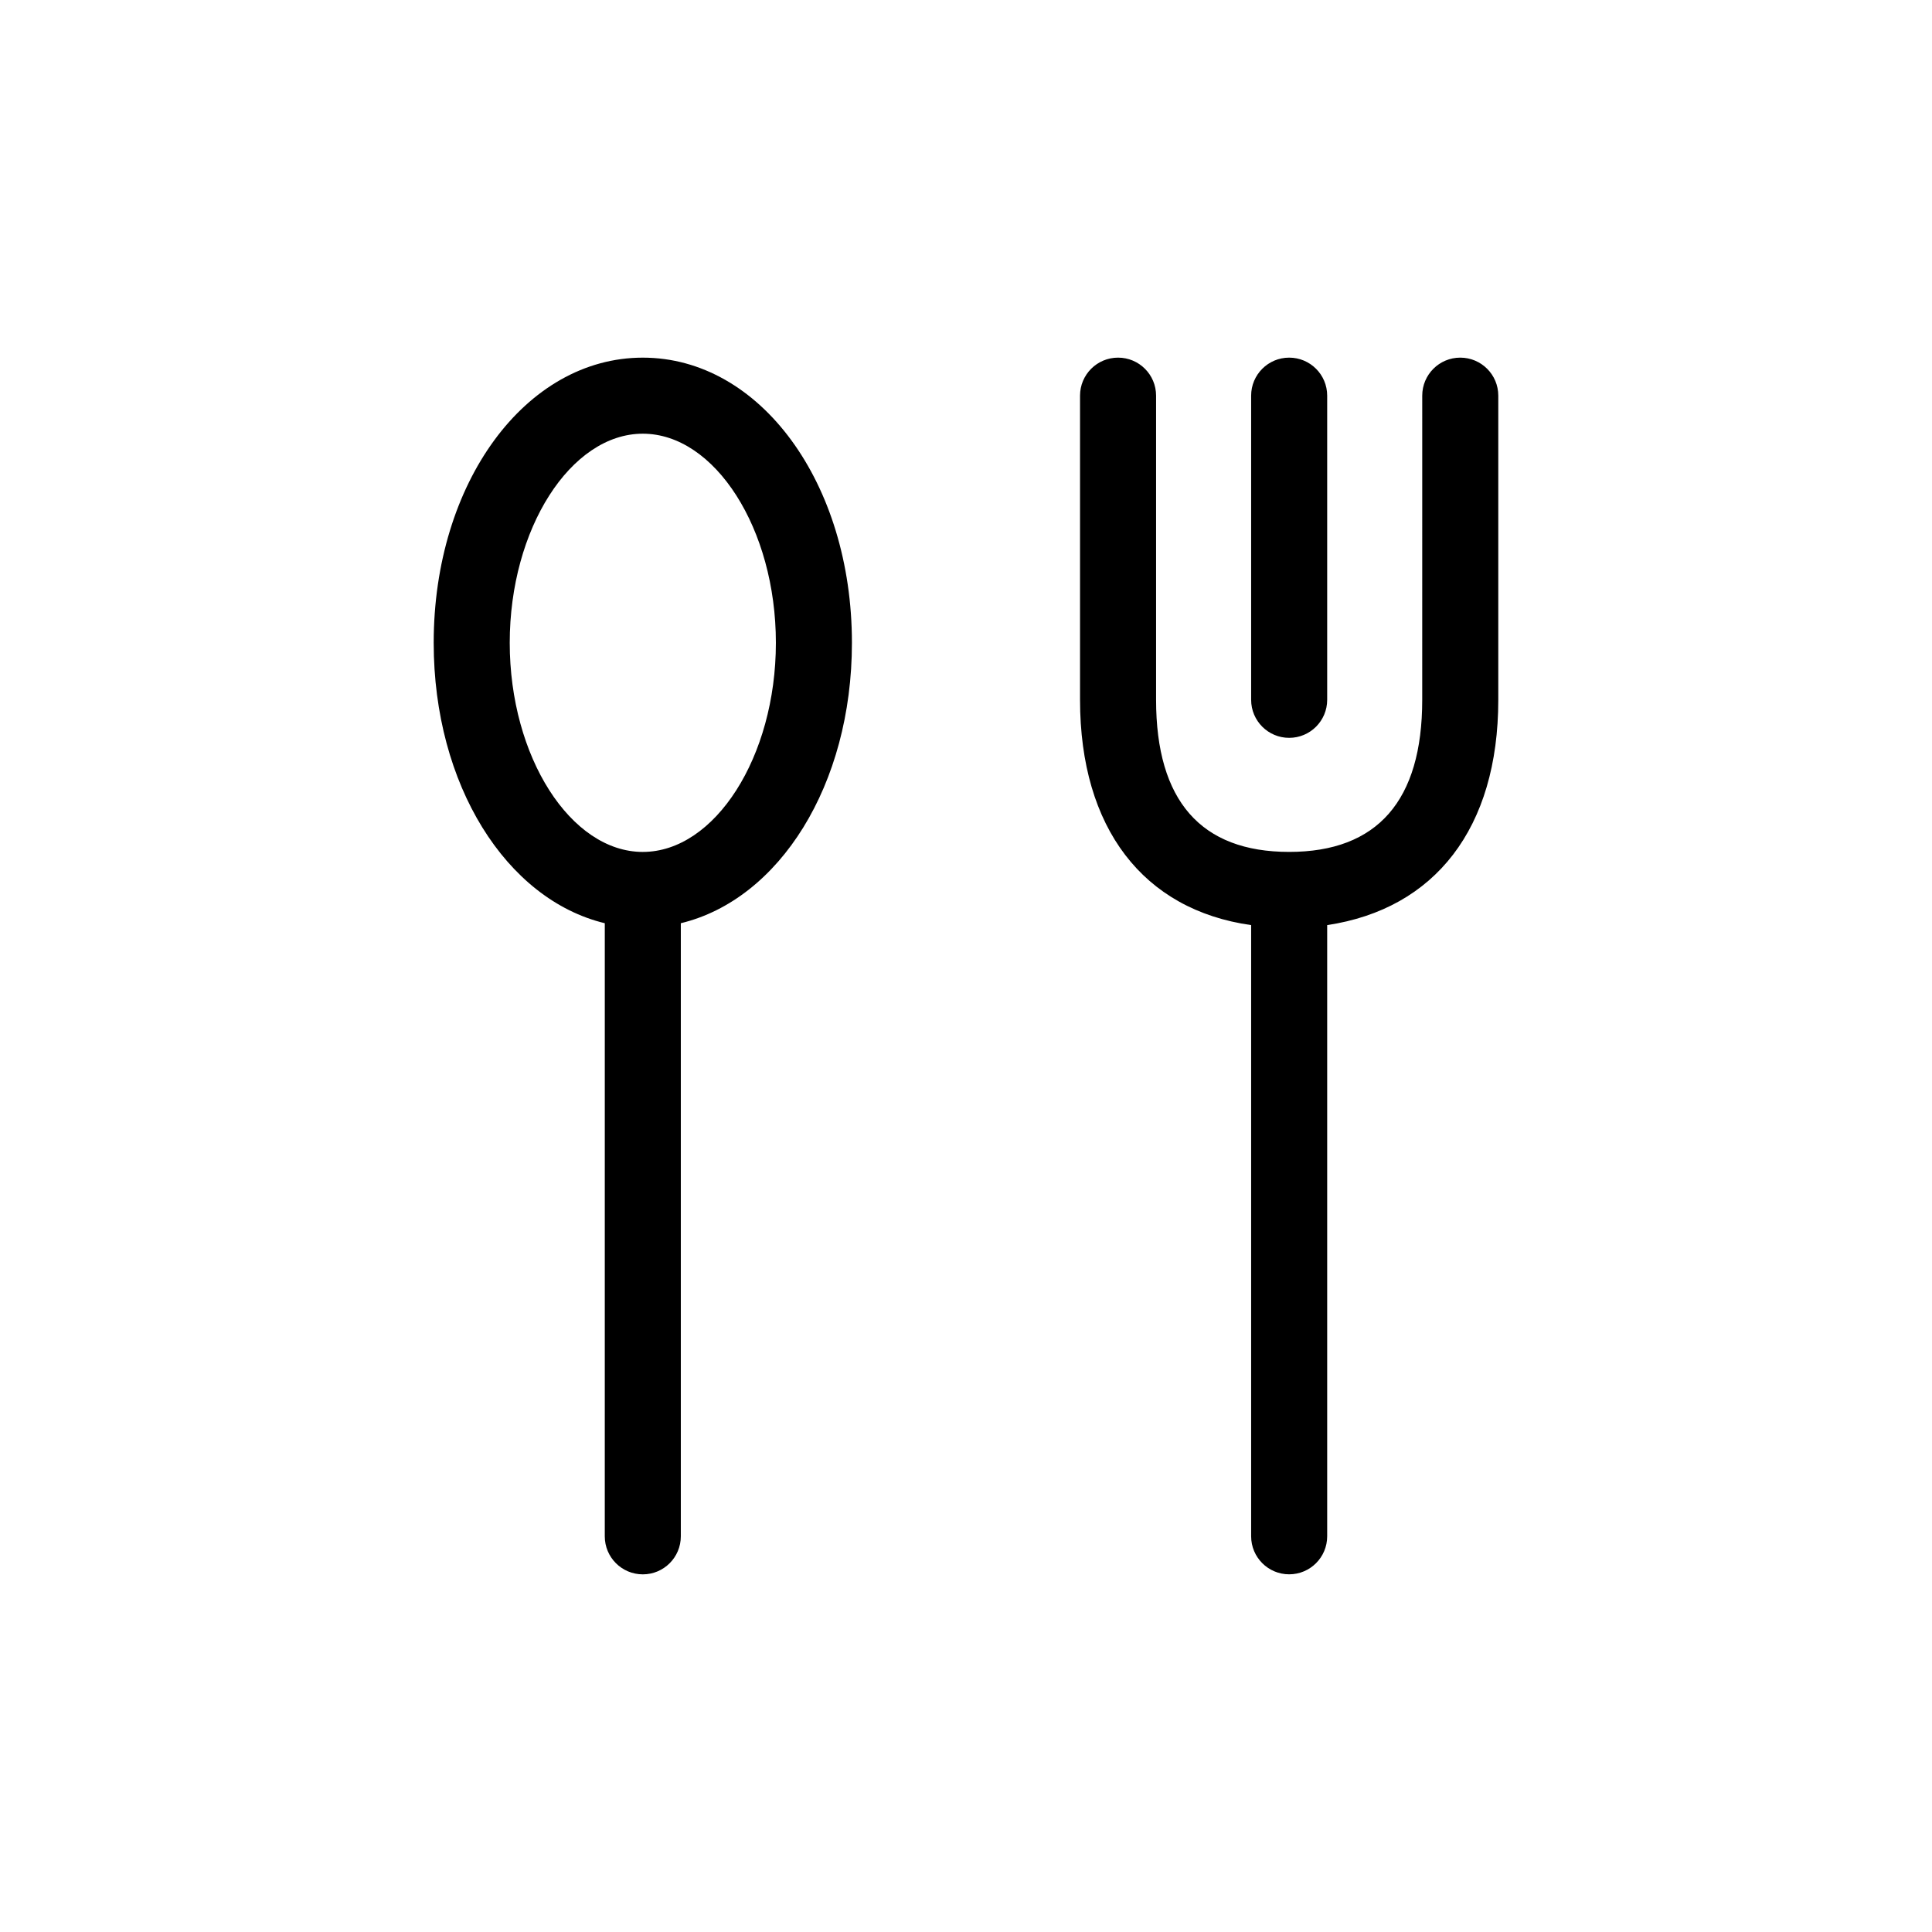
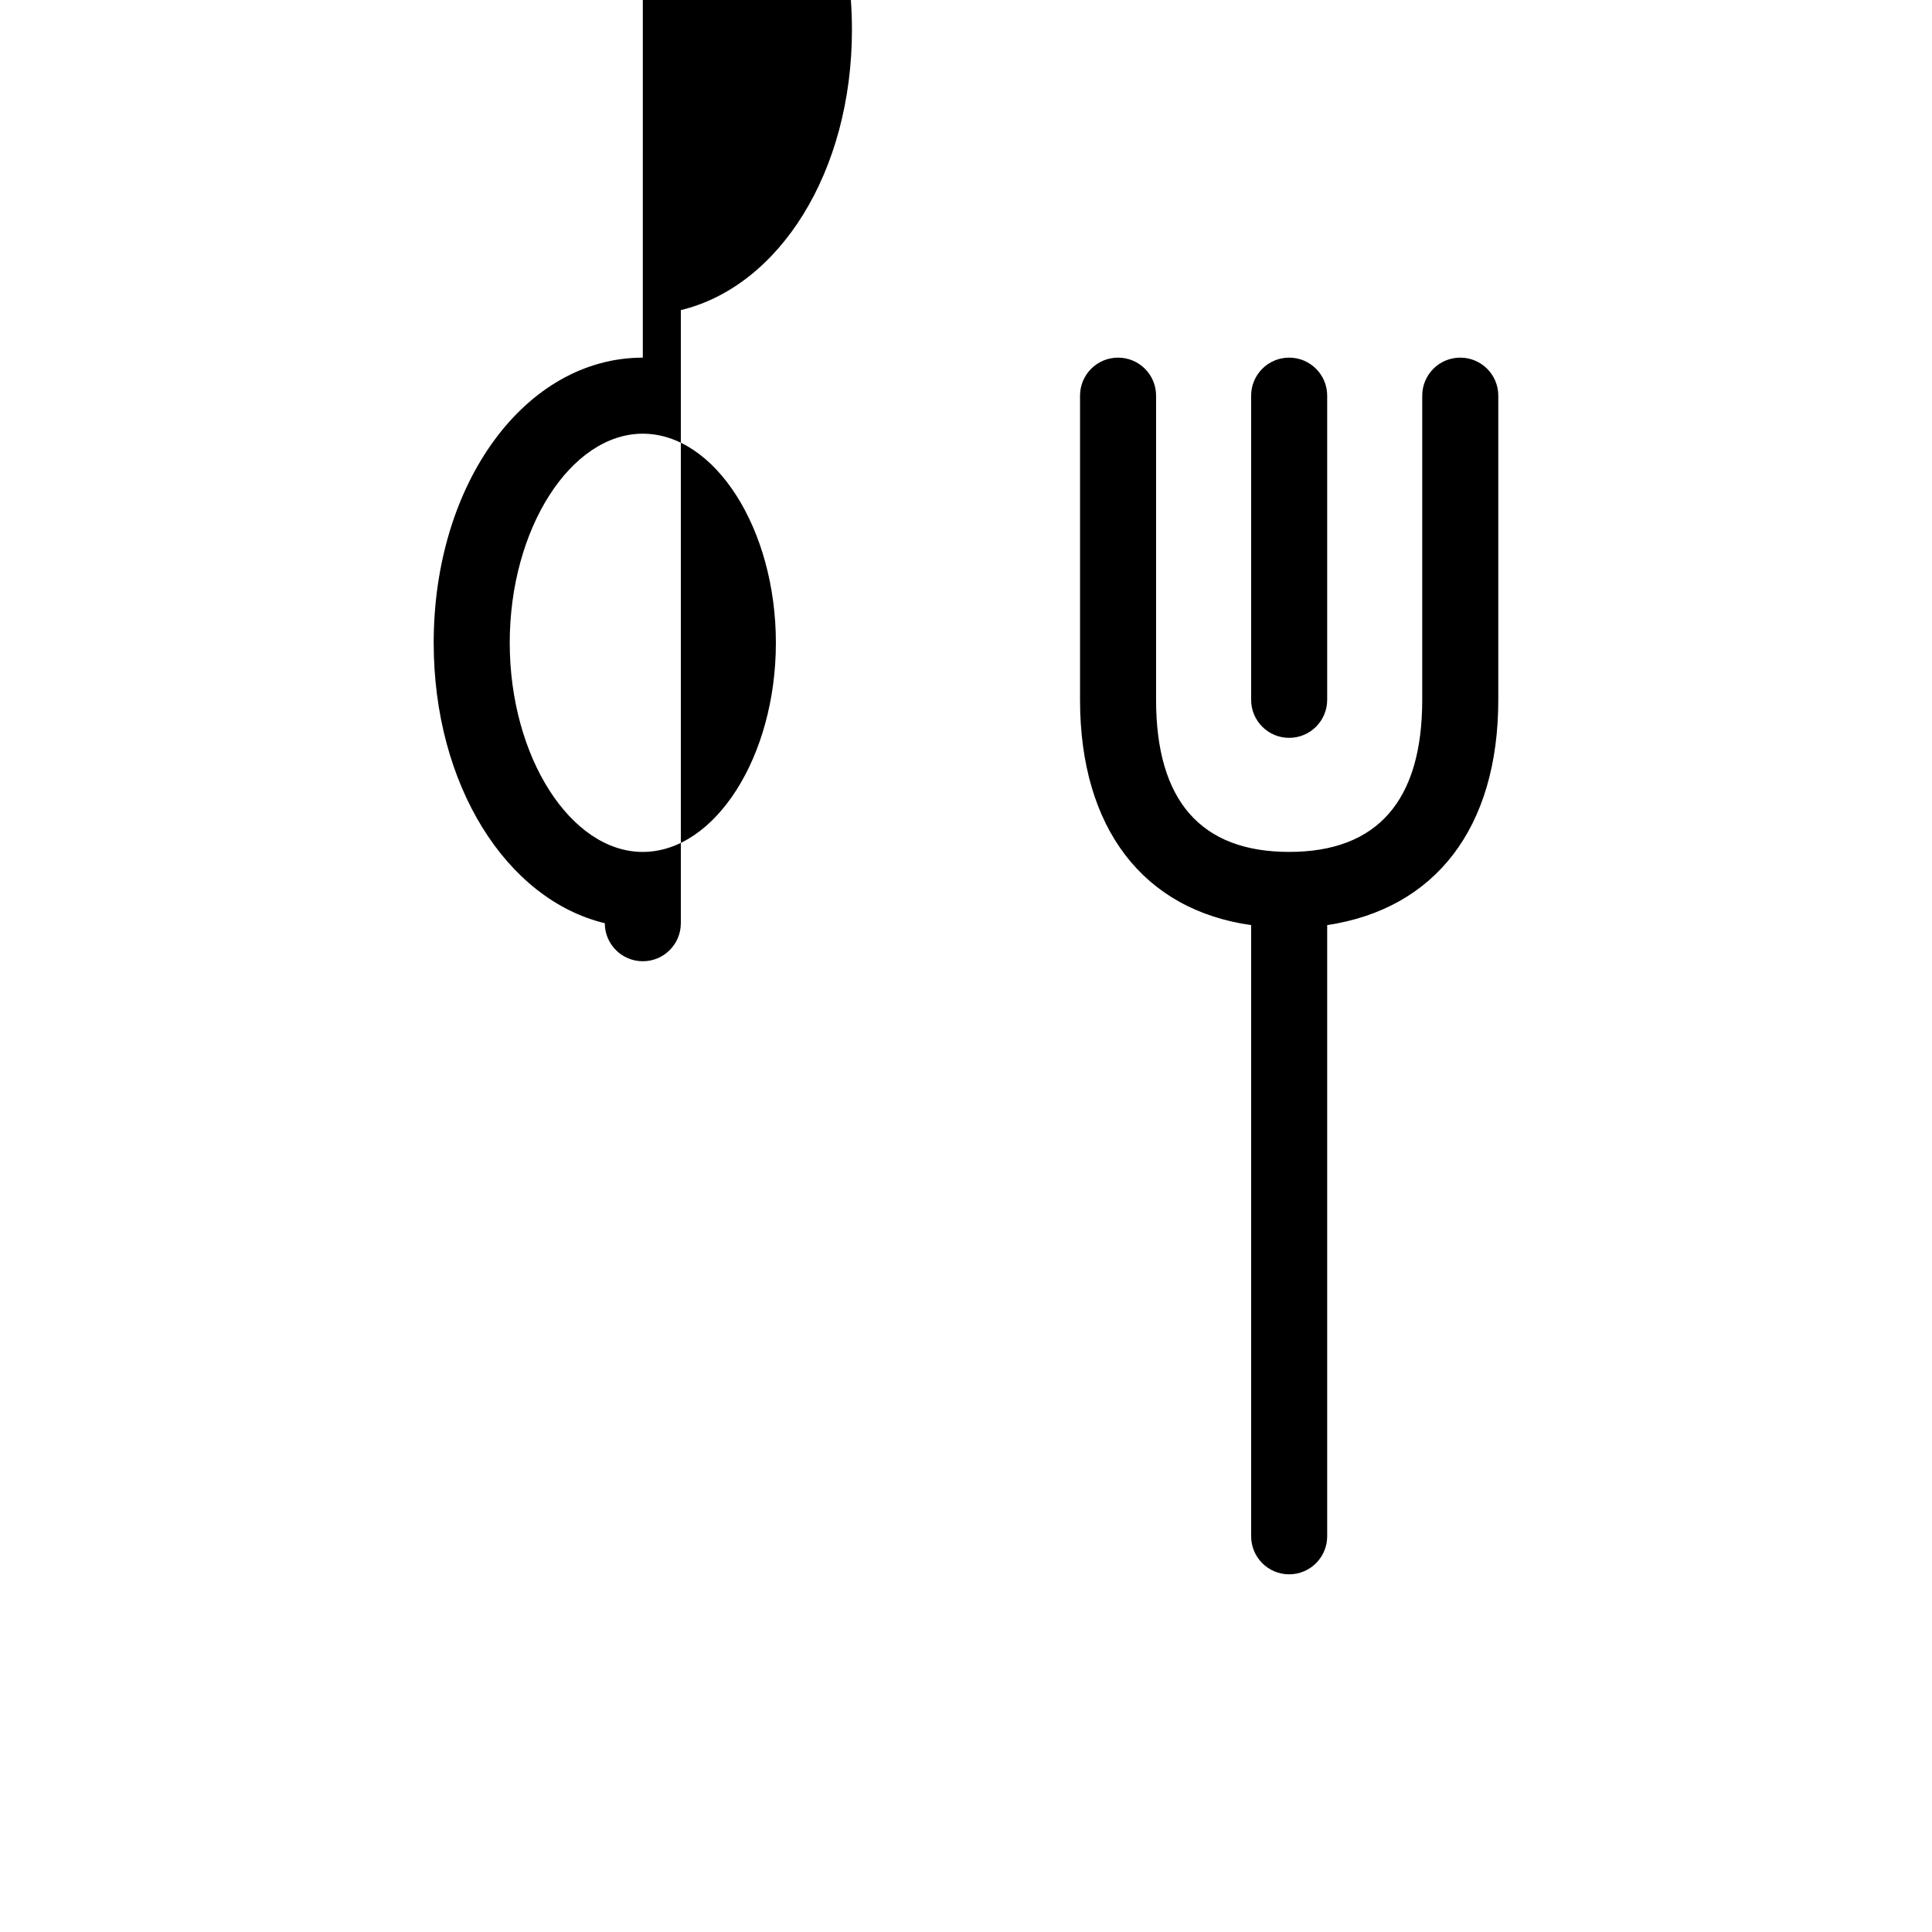
<svg xmlns="http://www.w3.org/2000/svg" fill="#000000" width="800px" height="800px" version="1.1" viewBox="144 144 512 512">
-   <path d="m314.35 238.78c-31.086 0-55.418 33.199-55.418 75.57 0 37.684 19.246 68.016 45.344 74.312l-0.004 162.48c0 5.566 4.512 10.078 10.078 10.078 5.562 0 10.074-4.512 10.074-10.078v-162.48c26.098-6.297 45.344-36.625 45.344-74.312 0-42.371-24.332-75.57-55.418-75.57zm0 130.99c-19.094 0-35.266-25.191-35.266-55.418 0-30.23 16.172-55.418 35.266-55.418s35.266 25.191 35.266 55.418c0 30.223-16.172 55.414-35.266 55.414zm226.71-120.92v80.609c0 34.008-16.777 55.418-45.344 59.703v161.97c0 5.566-4.512 10.078-10.078 10.078-5.562 0-10.074-4.512-10.074-10.078v-161.97c-28.566-4.031-45.344-25.695-45.344-59.703v-80.609c0-5.566 4.512-10.074 10.078-10.074 5.562 0 10.074 4.508 10.074 10.074v80.609c0 26.754 11.891 40.305 35.266 40.305s35.266-13.551 35.266-40.305l0.004-80.609c0-5.566 4.512-10.074 10.074-10.074 5.566 0 10.078 4.508 10.078 10.074zm-65.496 80.609v-80.609c0-5.566 4.512-10.074 10.074-10.074 5.566 0 10.078 4.508 10.078 10.074v80.609c0 5.566-4.512 10.078-10.078 10.078-5.562 0-10.074-4.512-10.074-10.078z" />
+   <path d="m314.35 238.78c-31.086 0-55.418 33.199-55.418 75.57 0 37.684 19.246 68.016 45.344 74.312c0 5.566 4.512 10.078 10.078 10.078 5.562 0 10.074-4.512 10.074-10.078v-162.48c26.098-6.297 45.344-36.625 45.344-74.312 0-42.371-24.332-75.57-55.418-75.57zm0 130.99c-19.094 0-35.266-25.191-35.266-55.418 0-30.23 16.172-55.418 35.266-55.418s35.266 25.191 35.266 55.418c0 30.223-16.172 55.414-35.266 55.414zm226.71-120.92v80.609c0 34.008-16.777 55.418-45.344 59.703v161.97c0 5.566-4.512 10.078-10.078 10.078-5.562 0-10.074-4.512-10.074-10.078v-161.97c-28.566-4.031-45.344-25.695-45.344-59.703v-80.609c0-5.566 4.512-10.074 10.078-10.074 5.562 0 10.074 4.508 10.074 10.074v80.609c0 26.754 11.891 40.305 35.266 40.305s35.266-13.551 35.266-40.305l0.004-80.609c0-5.566 4.512-10.074 10.074-10.074 5.566 0 10.078 4.508 10.078 10.074zm-65.496 80.609v-80.609c0-5.566 4.512-10.074 10.074-10.074 5.566 0 10.078 4.508 10.078 10.074v80.609c0 5.566-4.512 10.078-10.078 10.078-5.562 0-10.074-4.512-10.074-10.078z" />
</svg>